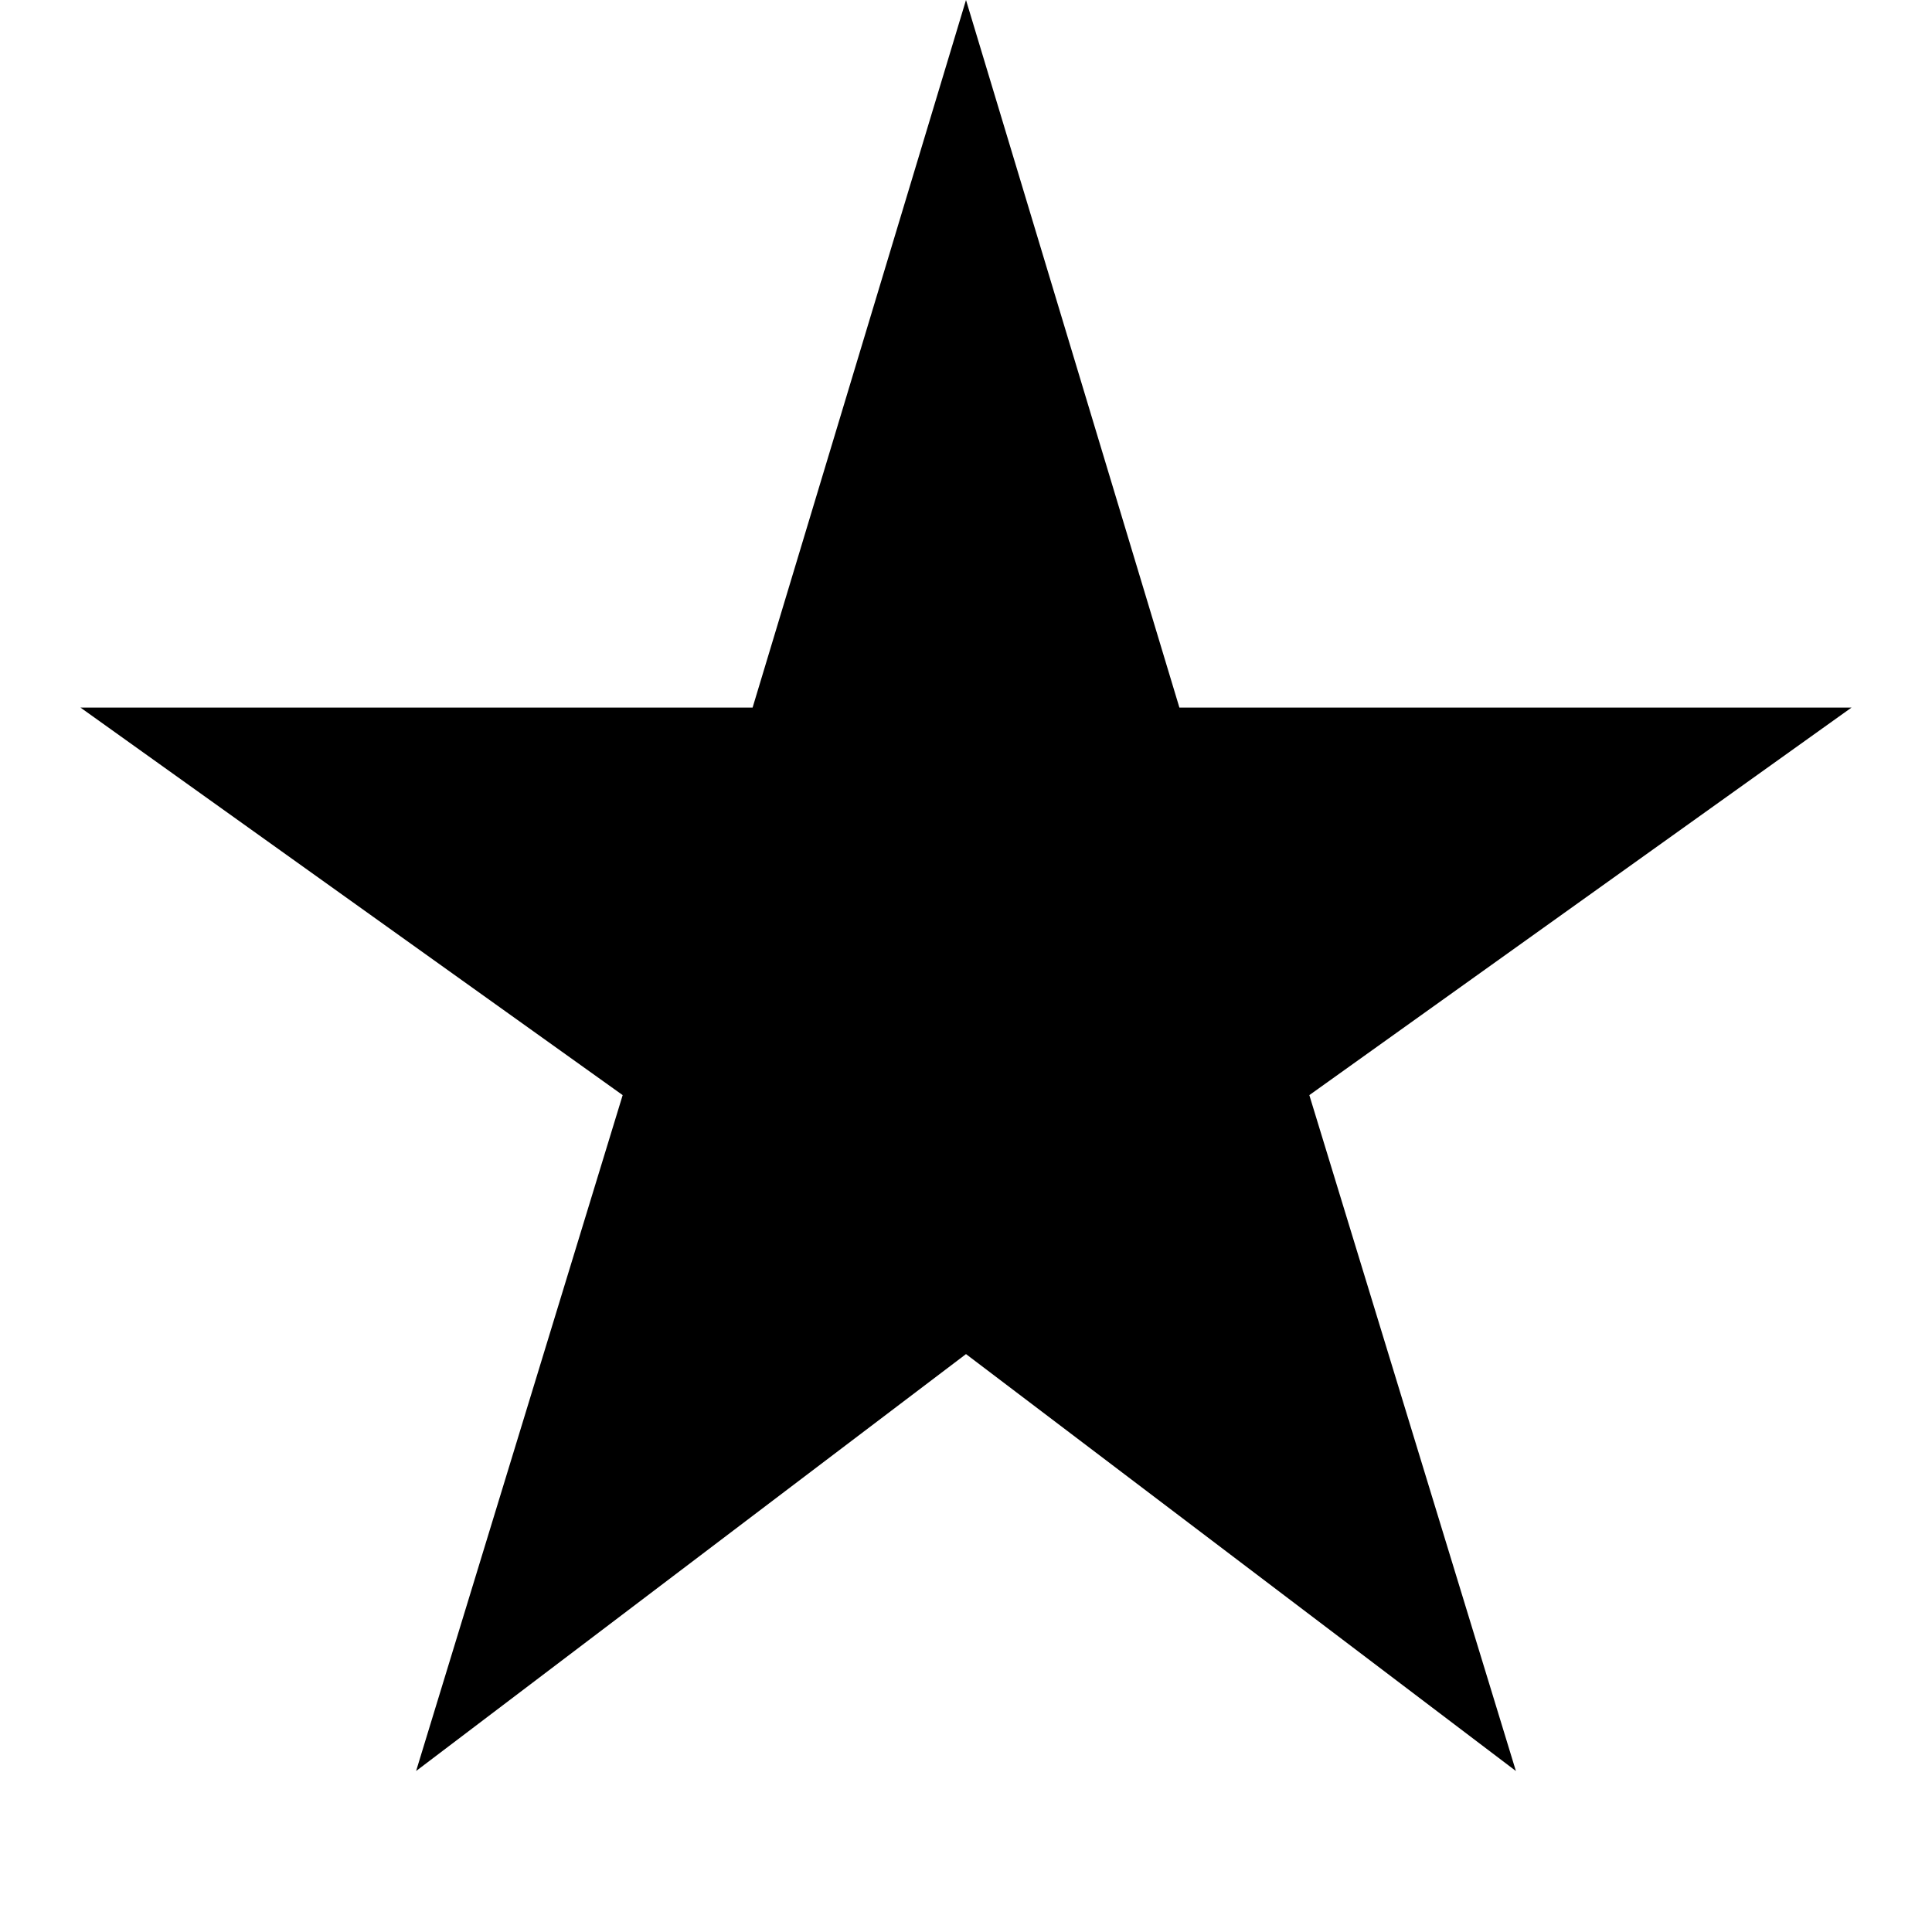
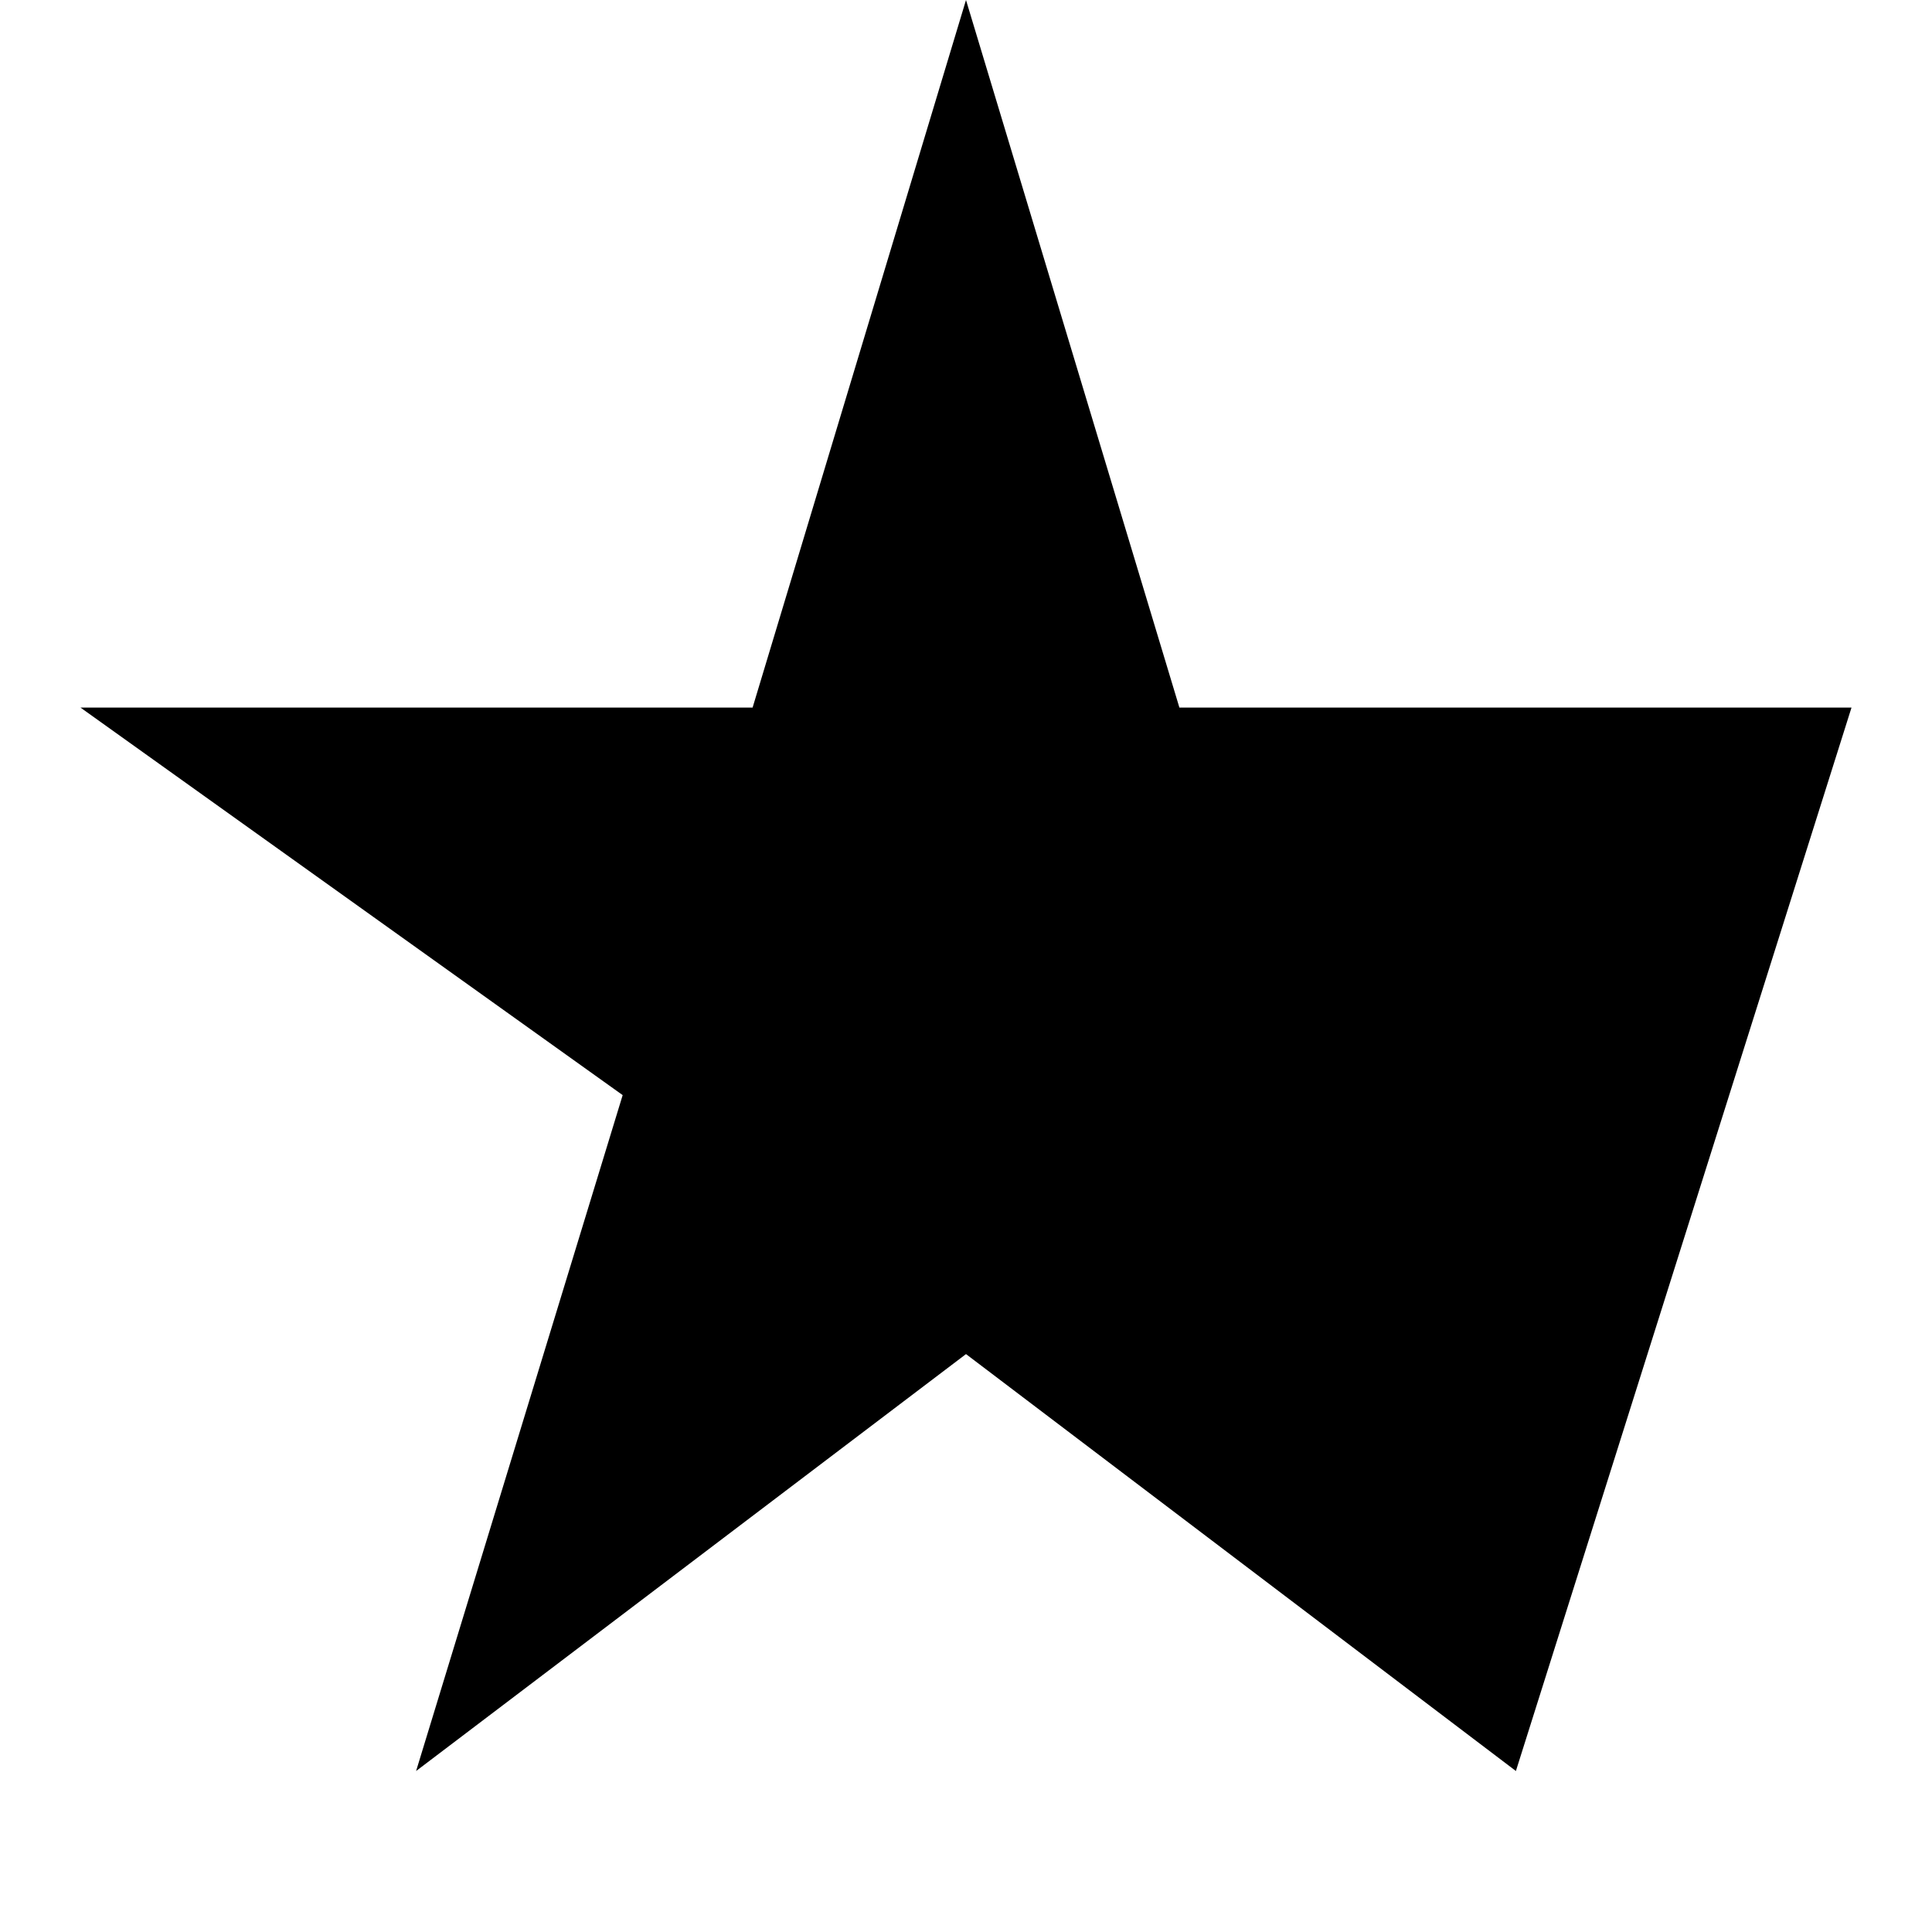
<svg xmlns="http://www.w3.org/2000/svg" width="24" height="24" viewBox="0 0 24 24" fill="none">
-   <path d="M5.169 22L7.735 13.604L1 8.79H9.349L12 0L14.651 8.79H23L16.265 13.604L18.831 22L12 16.821L5.169 22Z" fill="black" />
+   <path d="M5.169 22L7.735 13.604L1 8.79H9.349L12 0L14.651 8.79H23L18.831 22L12 16.821L5.169 22Z" fill="black" />
</svg>